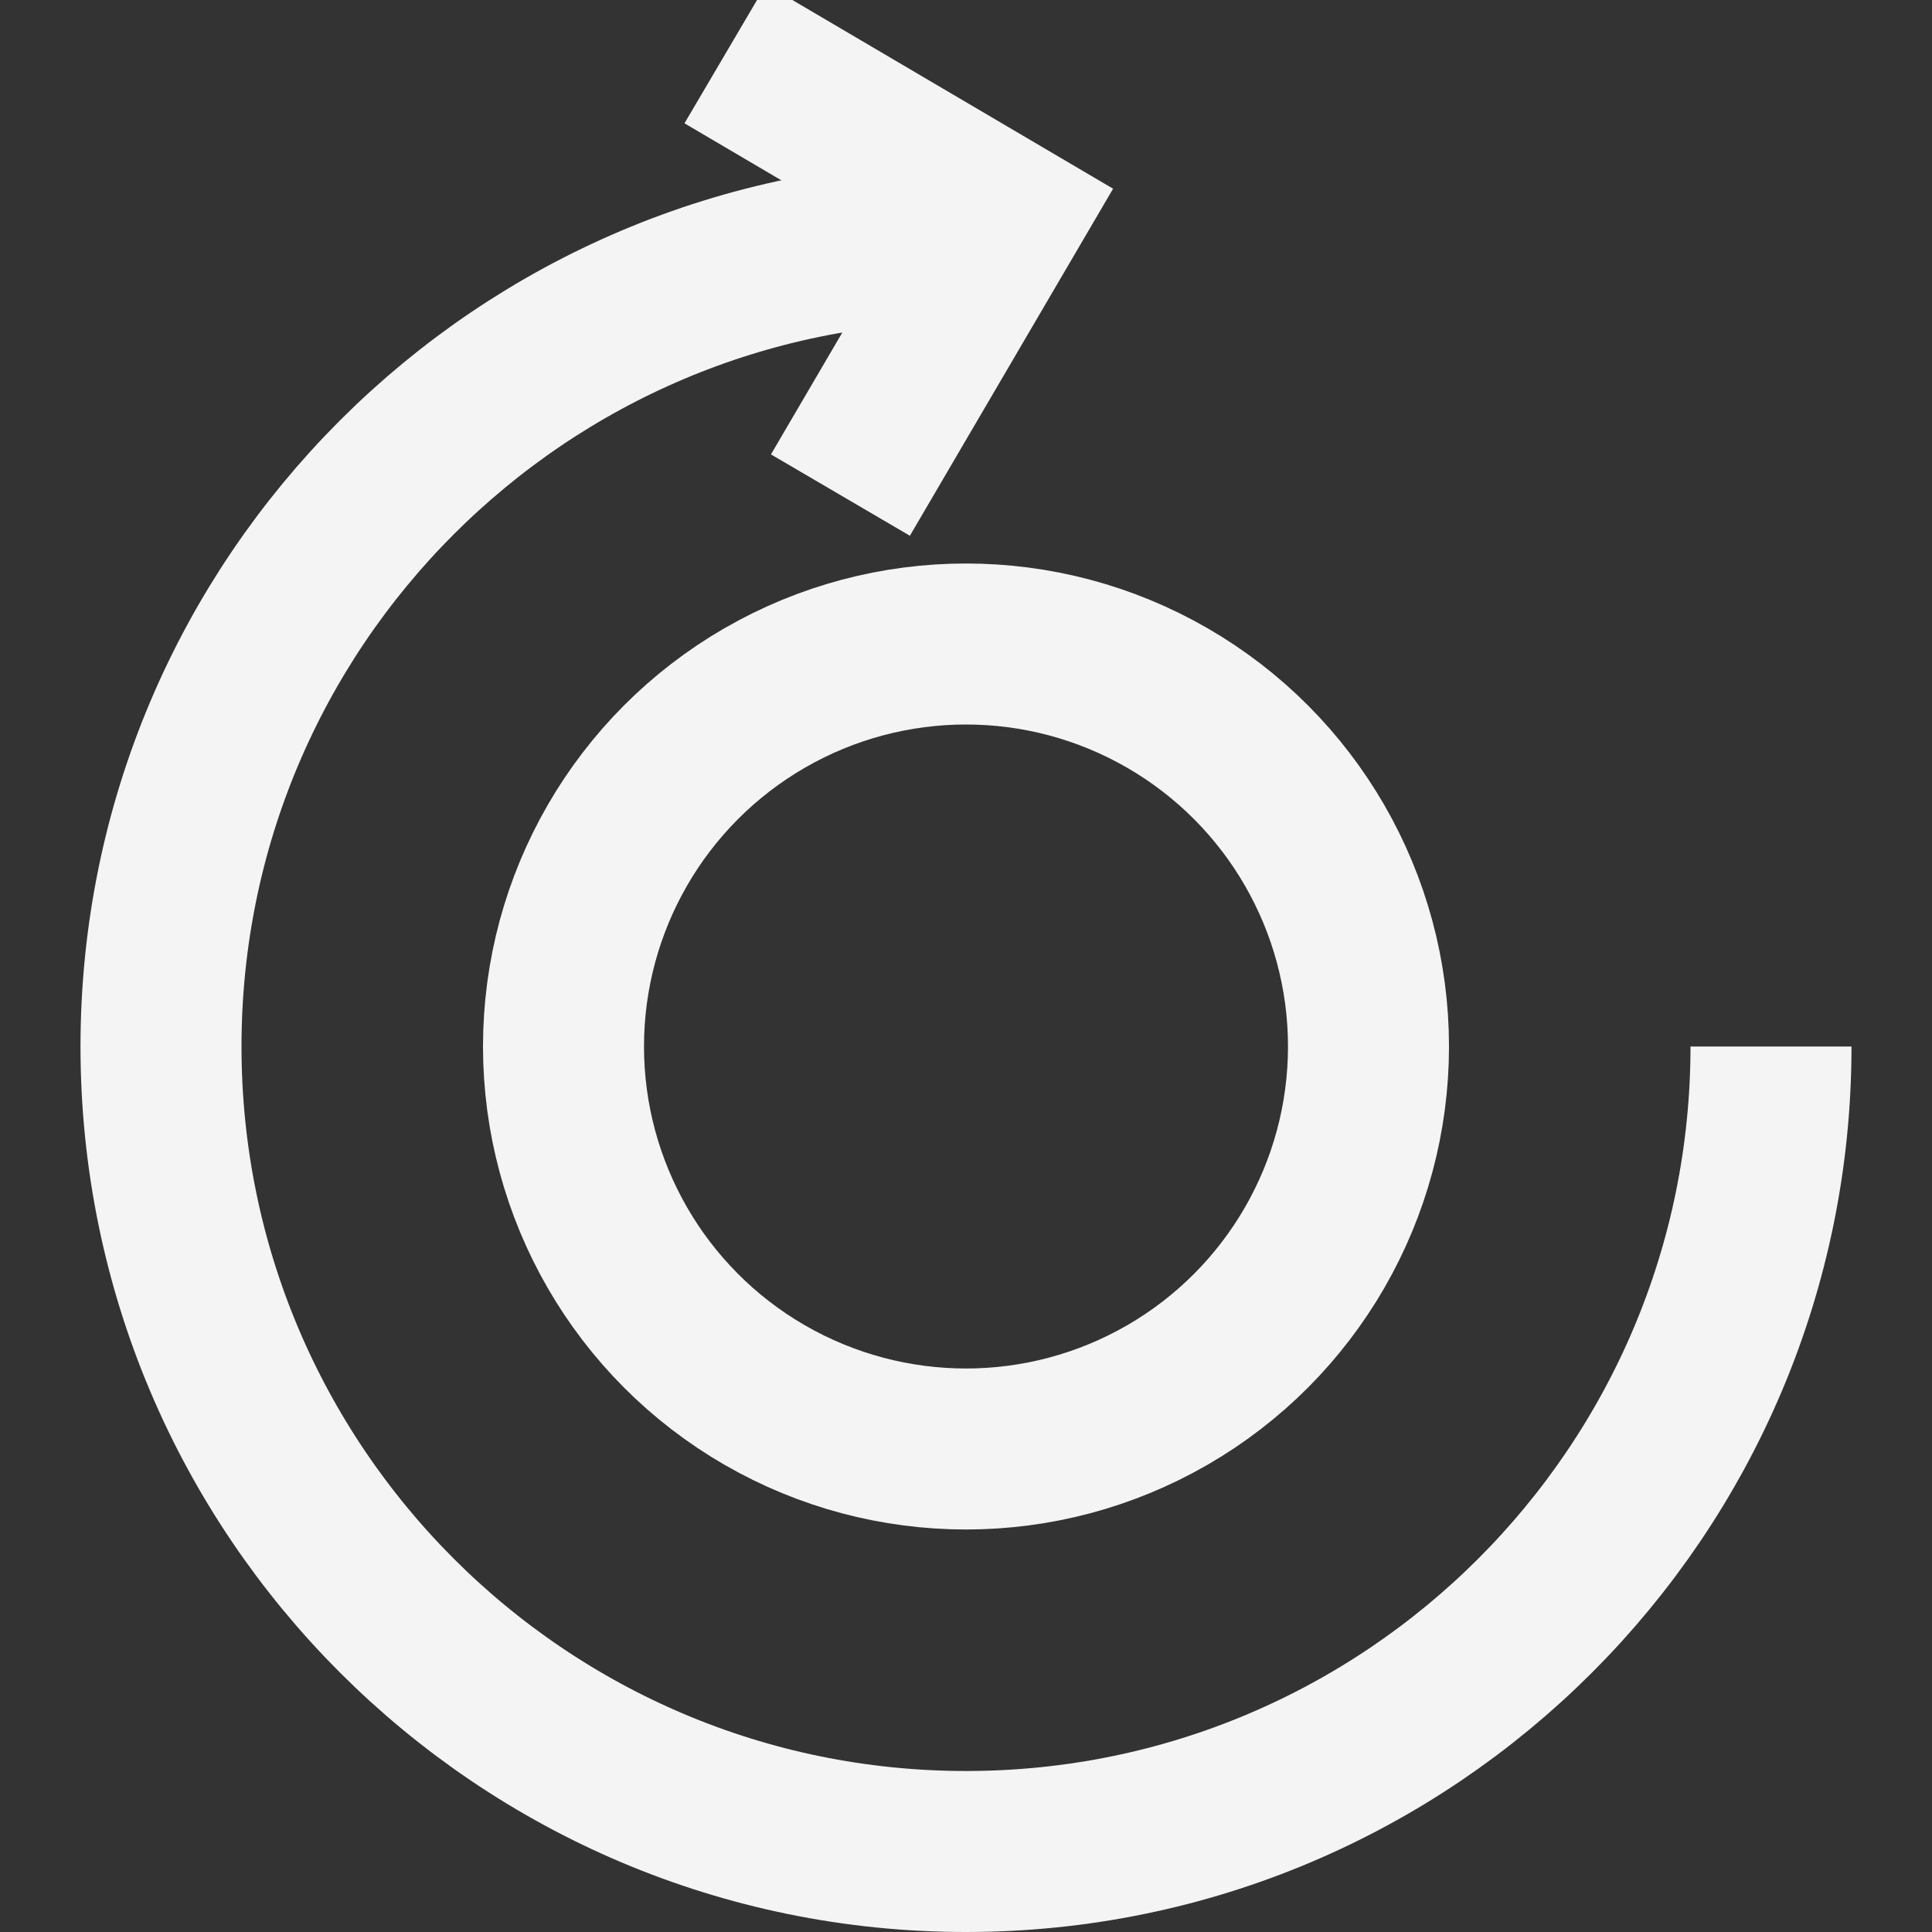
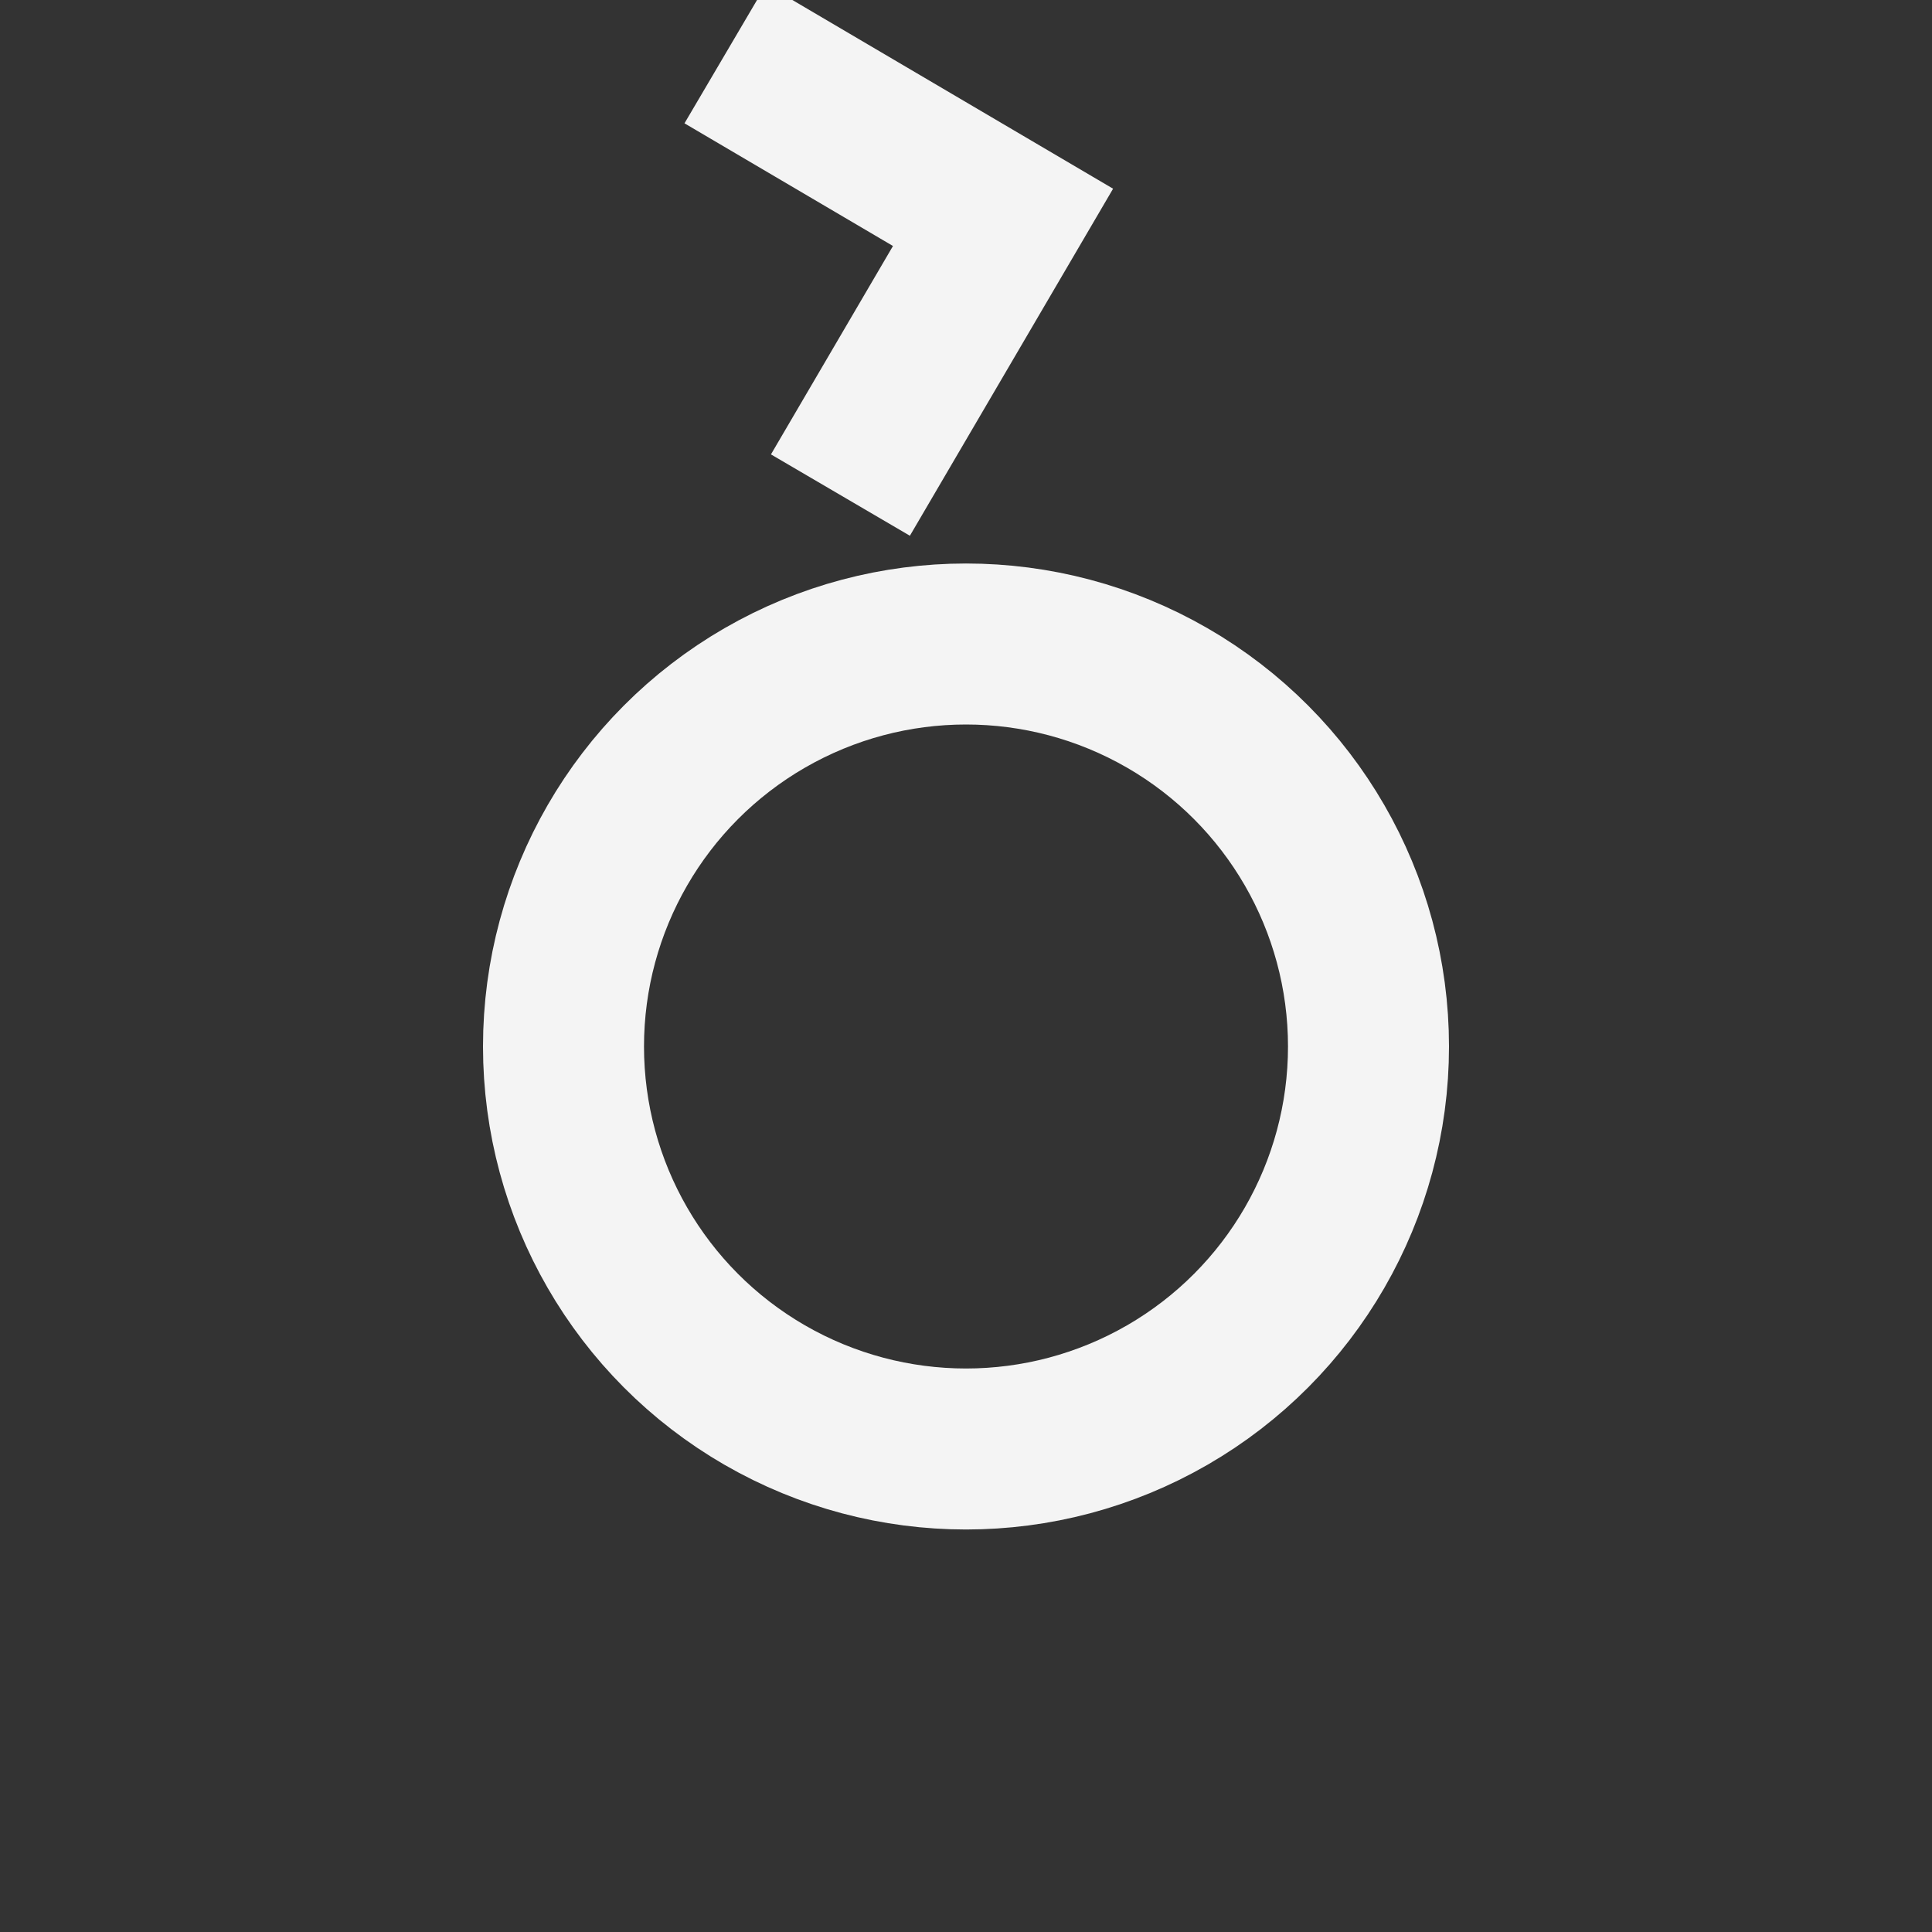
<svg xmlns="http://www.w3.org/2000/svg" id="Layer_1" data-name="Layer 1" viewBox="0 0 24 24">
  <rect x="0" y="0" width="24" height="24" fill="#333333" stroke="none" />
  <defs>
    <style>
      .cls-1 {
        stroke-miterlimit: 10;
      }

      .cls-1, .cls-2 {
        fill: none;
        stroke: #f4f4f4;
        stroke-width: 2px;
      }
    </style>
  </defs>
  <circle class="cls-2" cx="12" cy="13" r="5" />
-   <path class="cls-2" d="M22,13c0,5.52-4.48,10-10,10S2,18.52,2,13,6.48,3,12,3" />
  <polyline class="cls-1" points="9.01 .67 12.46 2.7 10.44 6.15" />
</svg>